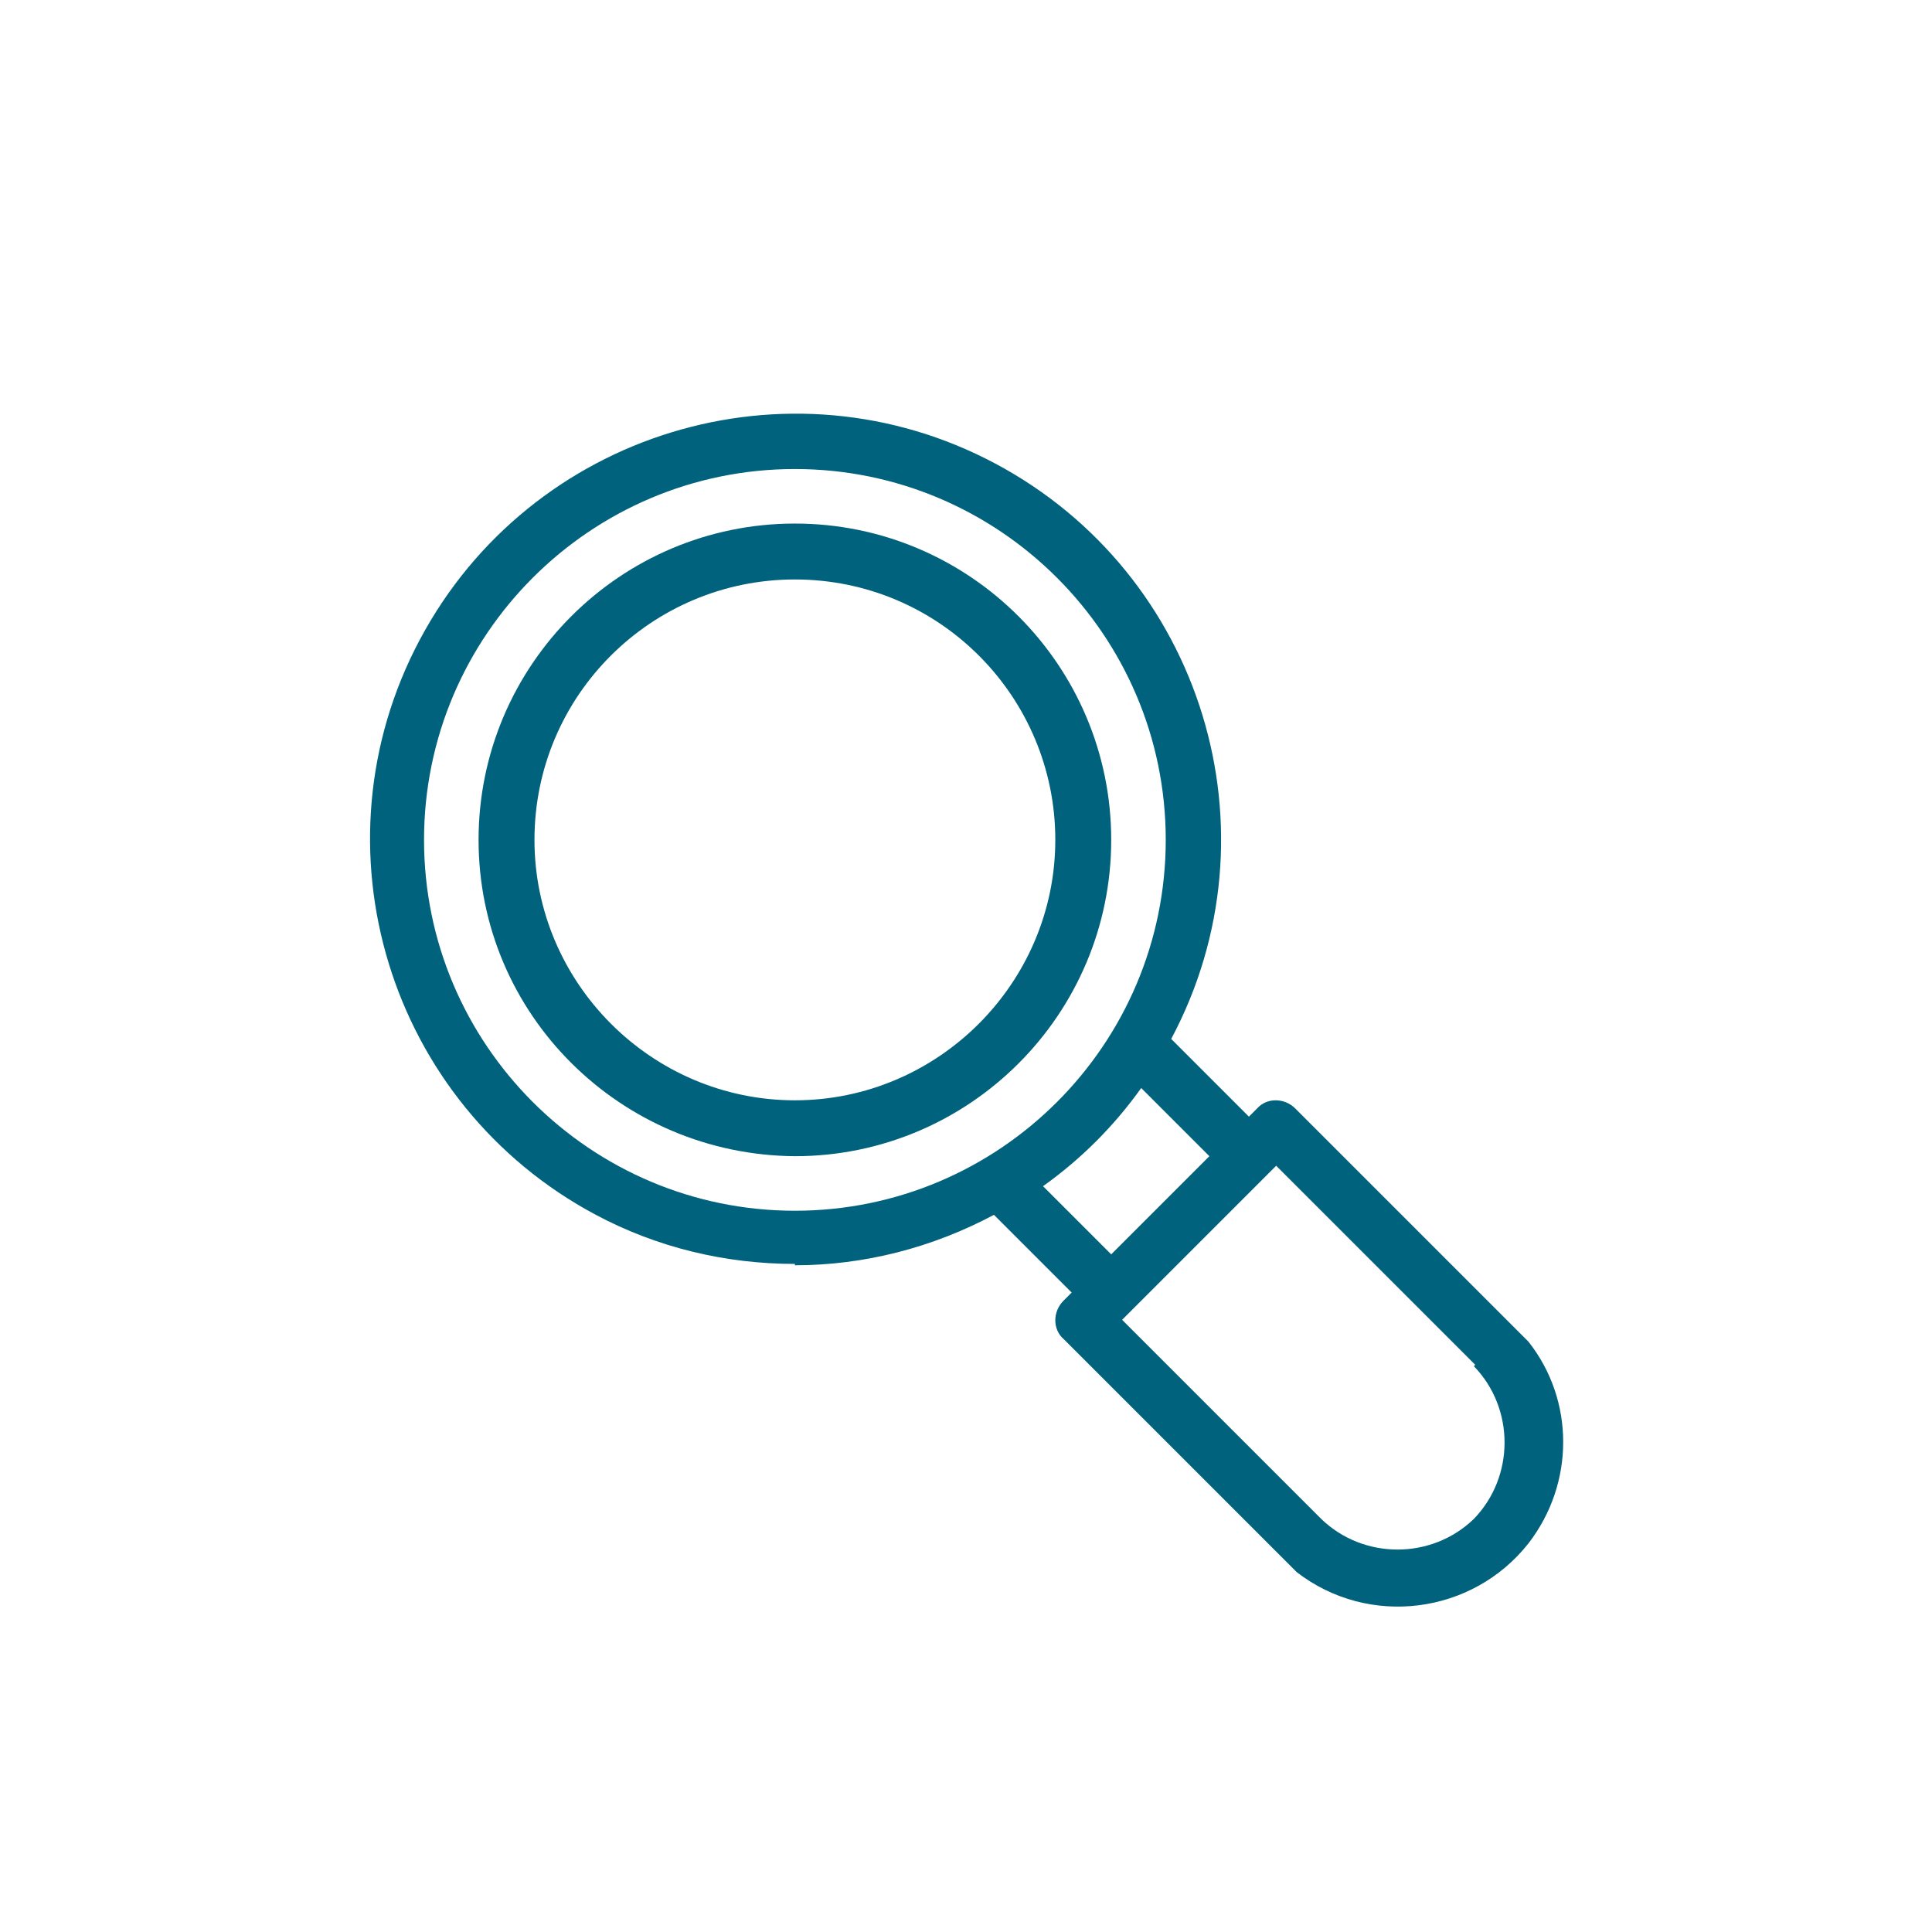
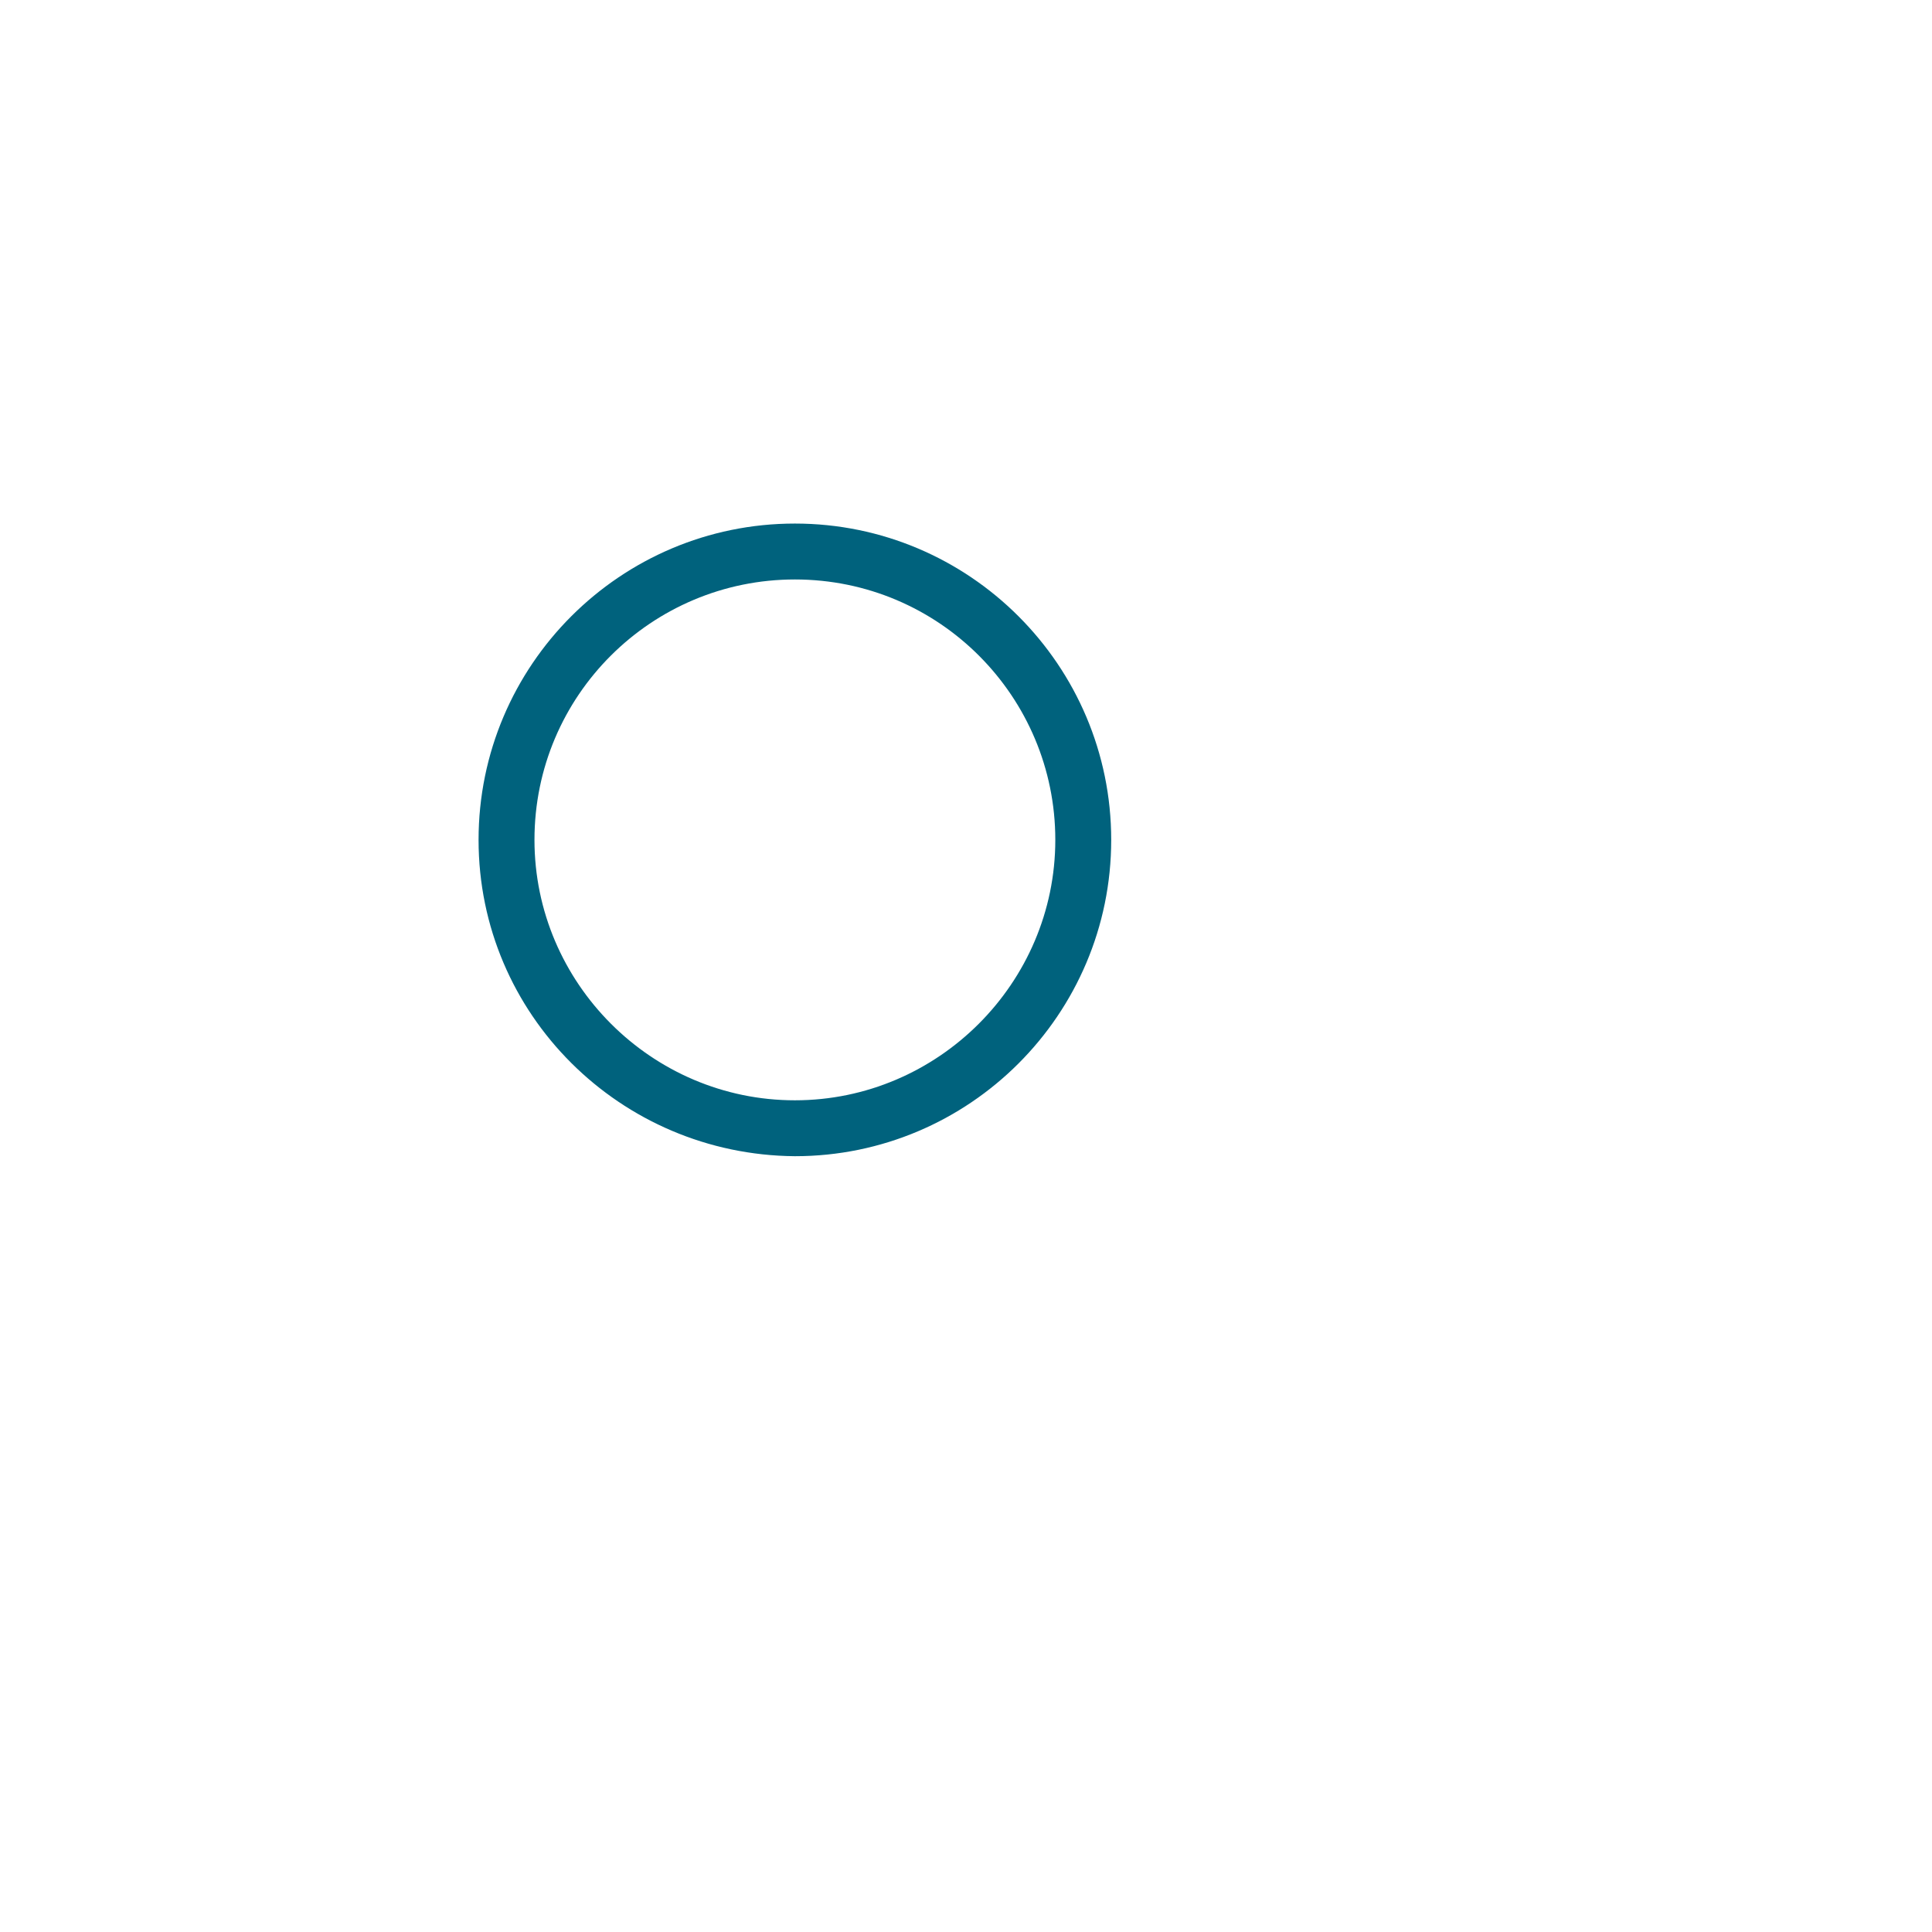
<svg xmlns="http://www.w3.org/2000/svg" id="Laag_1" data-name="Laag 1" version="1.1" viewBox="0 0 141.7 141.7">
  <defs>
    <style> .cls-1 { fill: #00627d; stroke-width: 0px; } </style>
  </defs>
-   <path class="cls-1" d="M58.3,34.4c15,0,27.2,12.2,27.2,27.2s-12.2,27.2-27.2,27.2-27.2-12.2-27.2-27.2c0-15,12.2-27.2,27.2-27.2M88.7,84.8l-7.2,7.2-5-5c2.8-2,5.2-4.4,7.2-7.2l5,5ZM108.1,100.2c3,3.1,3,8.1,0,11.2-3.1,3-8.1,3-11.2,0l-14.6-14.6.6-.6,10.1-10.1.6-.6,14.6,14.6ZM58.3,92.8c5.1,0,10.1-1.3,14.6-3.7l5.7,5.7-.6.6c-.8.8-.8,2.1,0,2.8,0,0,0,0,0,0l17.1,17.1c5.3,4.1,12.9,3.1,17-2.1,3.4-4.4,3.4-10.5,0-14.8l-17.1-17.1c-.8-.8-2.1-.8-2.8,0,0,0,0,0,0,0l-.6.6-5.7-5.7c8.1-15.2,2.3-34.1-12.9-42.2-15.2-8.1-34.1-2.3-42.2,12.9-8.1,15.2-2.3,34.1,12.9,42.2,4.5,2.4,9.5,3.6,14.6,3.6" />
  <path class="cls-1" d="M58.3,42.5c10.6,0,19.1,8.6,19.1,19.1s-8.6,19.1-19.1,19.1-19.1-8.6-19.1-19.1c0-10.6,8.6-19.1,19.1-19.1M58.3,84.8c12.8,0,23.2-10.4,23.2-23.2s-10.4-23.2-23.2-23.2-23.2,10.4-23.2,23.2c0,12.8,10.4,23.1,23.2,23.2" />
</svg>